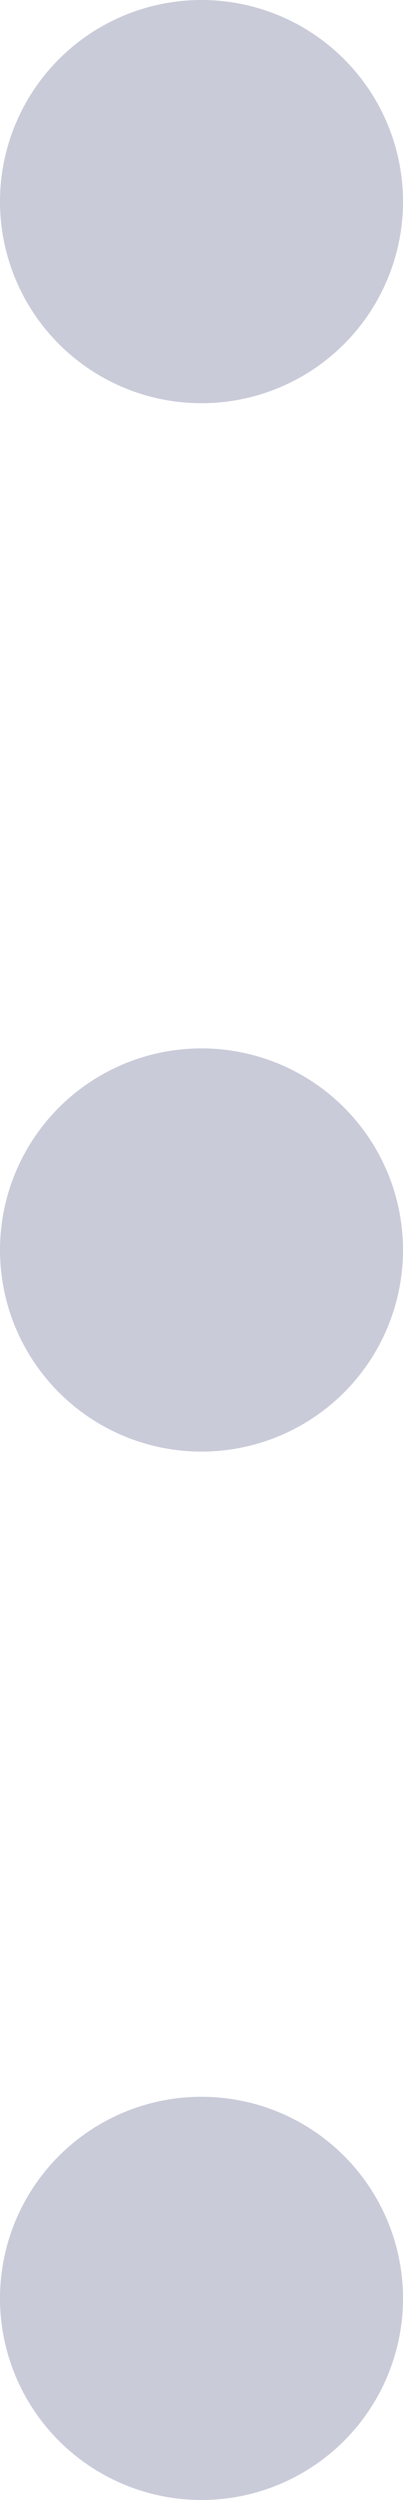
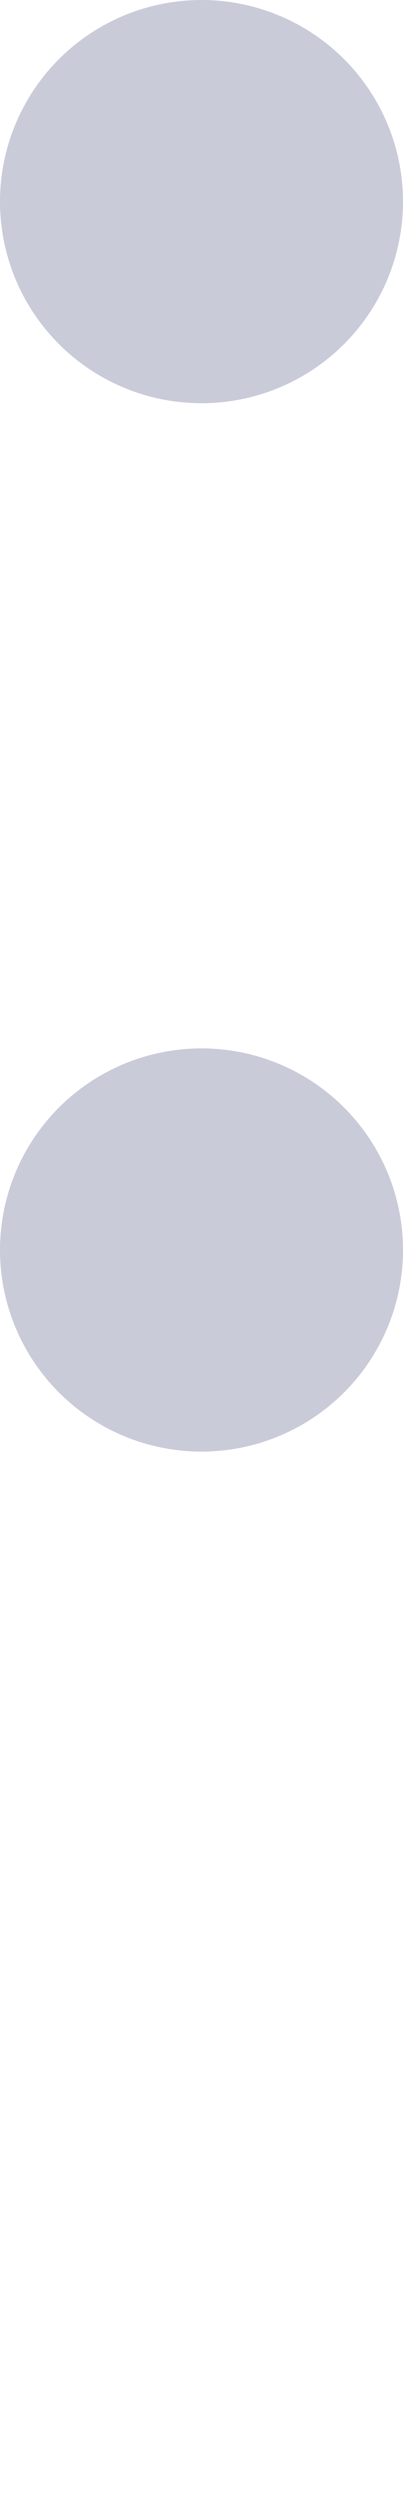
<svg xmlns="http://www.w3.org/2000/svg" width="5" height="31" viewBox="0 0 5 31">
  <g id="그룹_24943" data-name="그룹 24943" transform="translate(-964 -639)">
    <circle id="타원_84" data-name="타원 84" cx="2.5" cy="2.5" r="2.5" transform="translate(964 639)" fill="#c9cbd9" />
    <circle id="타원_85" data-name="타원 85" cx="2.5" cy="2.5" r="2.5" transform="translate(964 652)" fill="#c9cbd9" />
-     <circle id="타원_86" data-name="타원 86" cx="2.5" cy="2.5" r="2.5" transform="translate(964 665)" fill="#c9cbd9" />
  </g>
</svg>